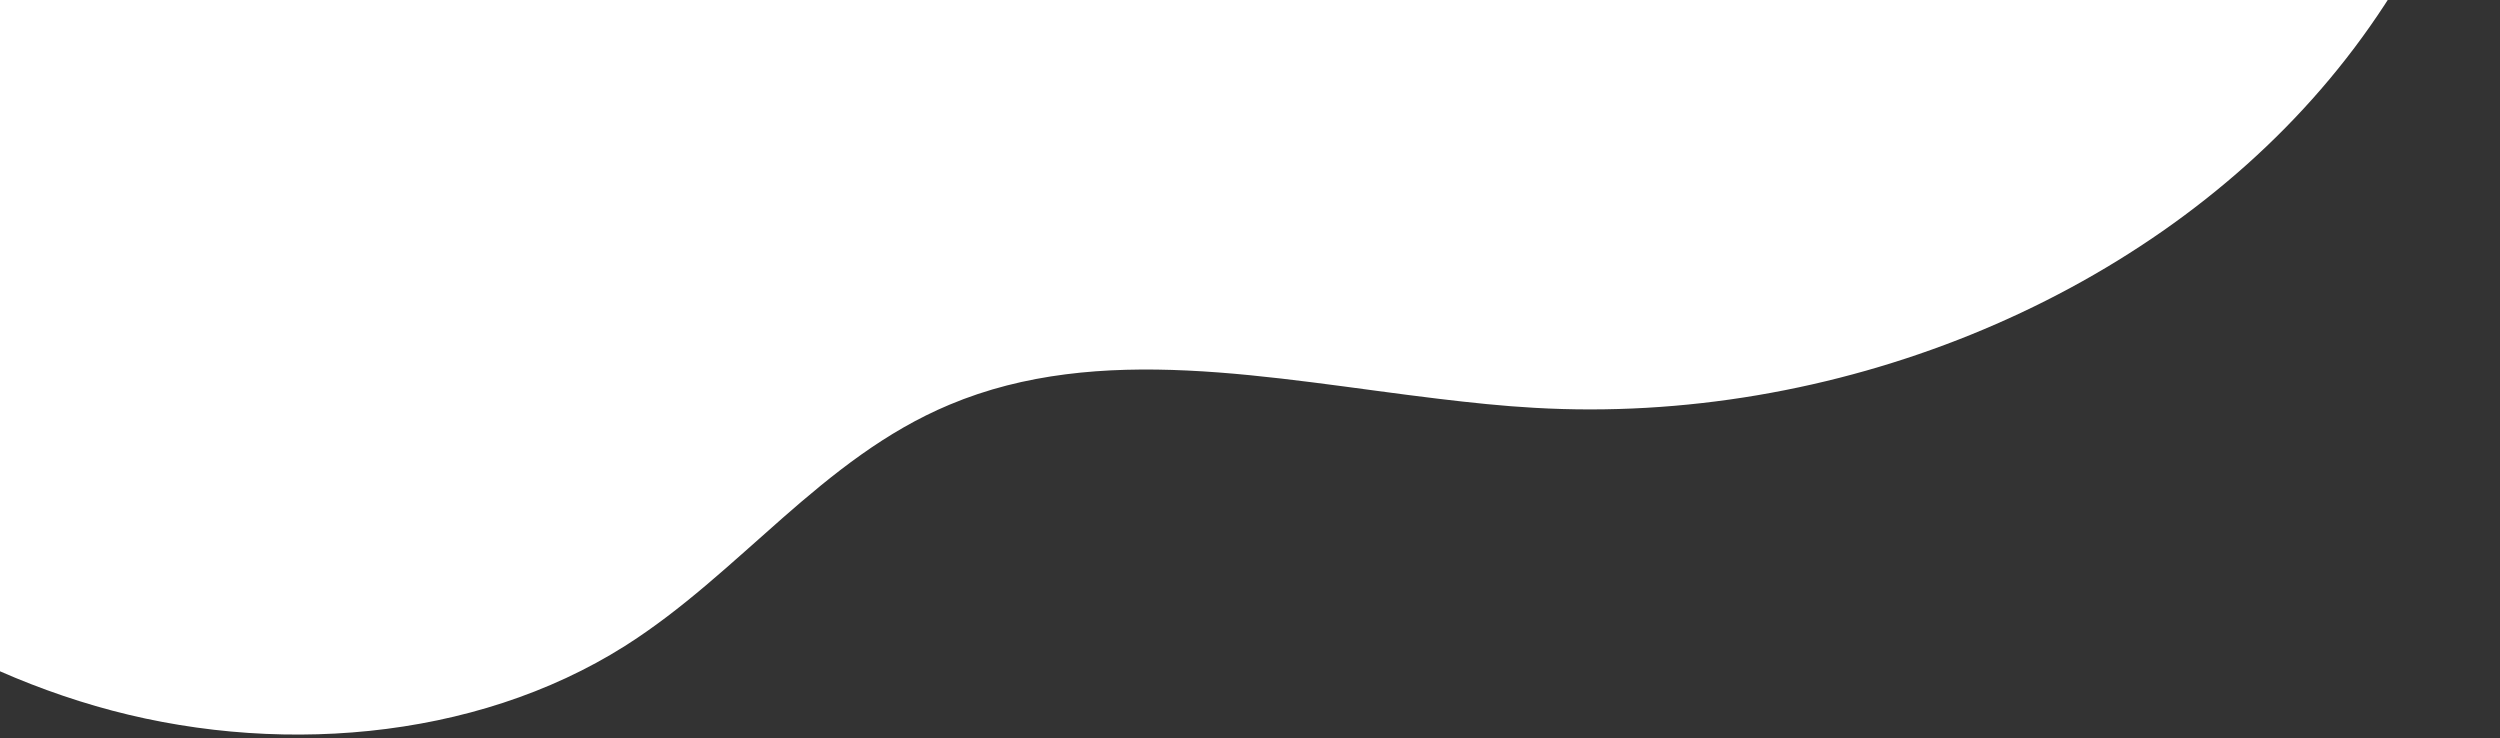
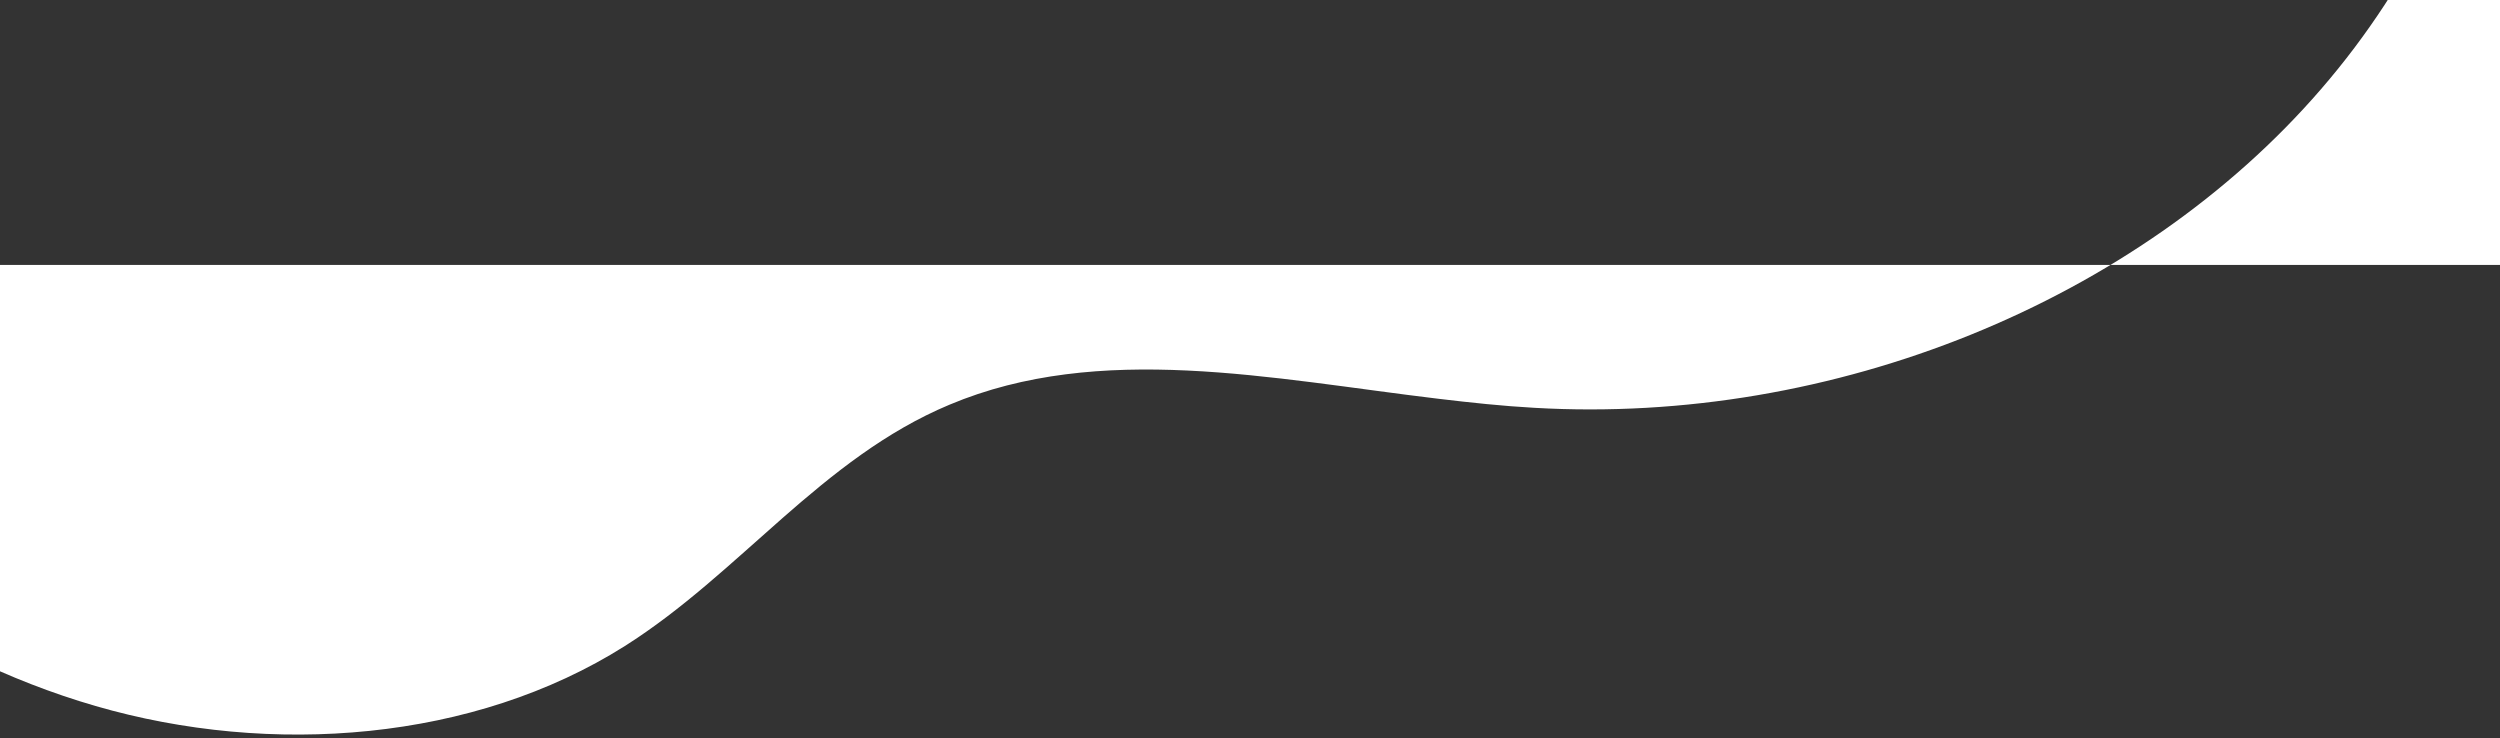
<svg xmlns="http://www.w3.org/2000/svg" viewBox="0 0 691 204" fill="none">
  <rect x="0" y="0" width="691" height="204" fill="#333333" stroke="none" />
-   <path d="M691-78c-6.999 37.185-23.681 72.838-49.47 102.644-50.717 58.749-134.893 92.868-217.439 88.076-8.725-.48-17.641-1.438-26.461-2.492-46.403-5.559-93.668-15.814-135.181 1.629-35.281 14.759-57.907 46.578-89.737 66.704-41.704 26.356-97.79 30.669-146.301 16.58-48.512-14.088-89.545-44.948-119.553-81.942-10.546-12.843-19.75-26.356-28.858-39.965V-78h813z" fill="#fff" />
+   <path d="M691-78c-6.999 37.185-23.681 72.838-49.47 102.644-50.717 58.749-134.893 92.868-217.439 88.076-8.725-.48-17.641-1.438-26.461-2.492-46.403-5.559-93.668-15.814-135.181 1.629-35.281 14.759-57.907 46.578-89.737 66.704-41.704 26.356-97.79 30.669-146.301 16.58-48.512-14.088-89.545-44.948-119.553-81.942-10.546-12.843-19.75-26.356-28.858-39.965h813z" fill="#fff" />
</svg>